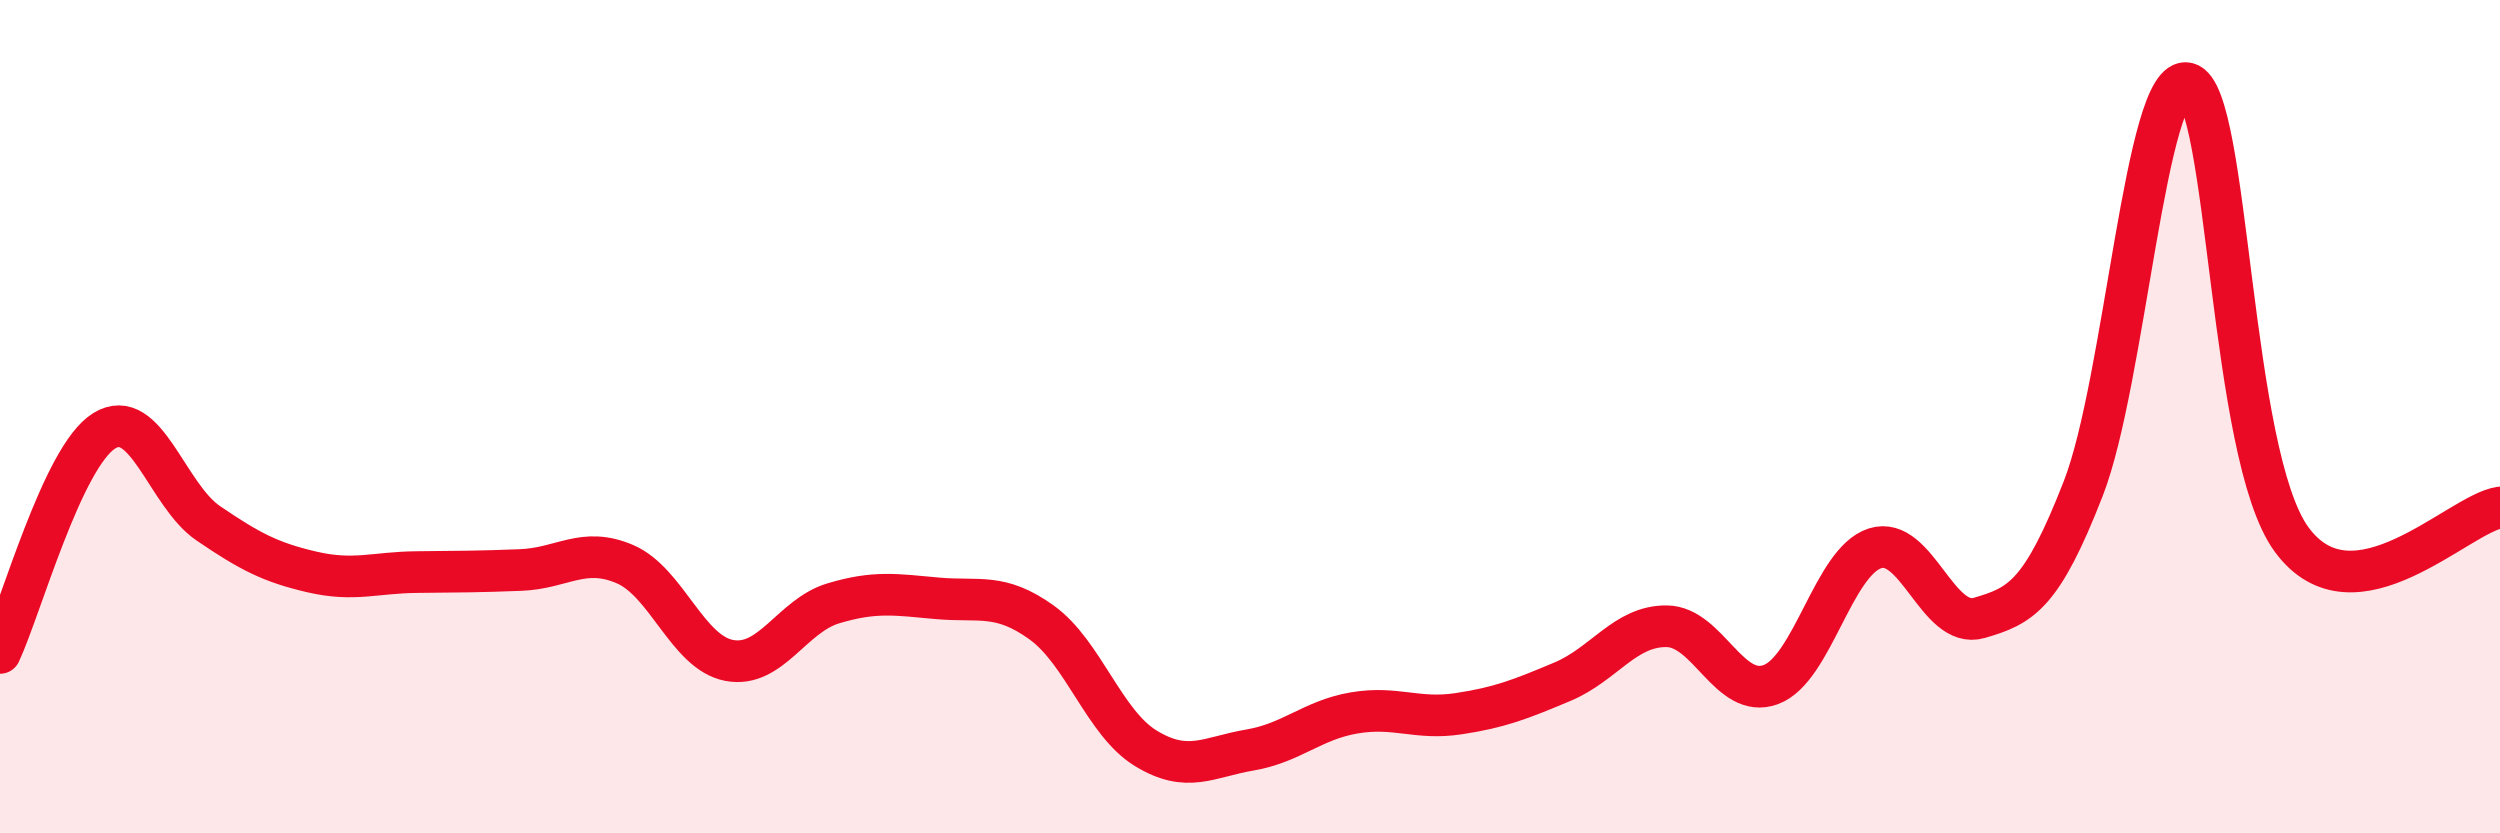
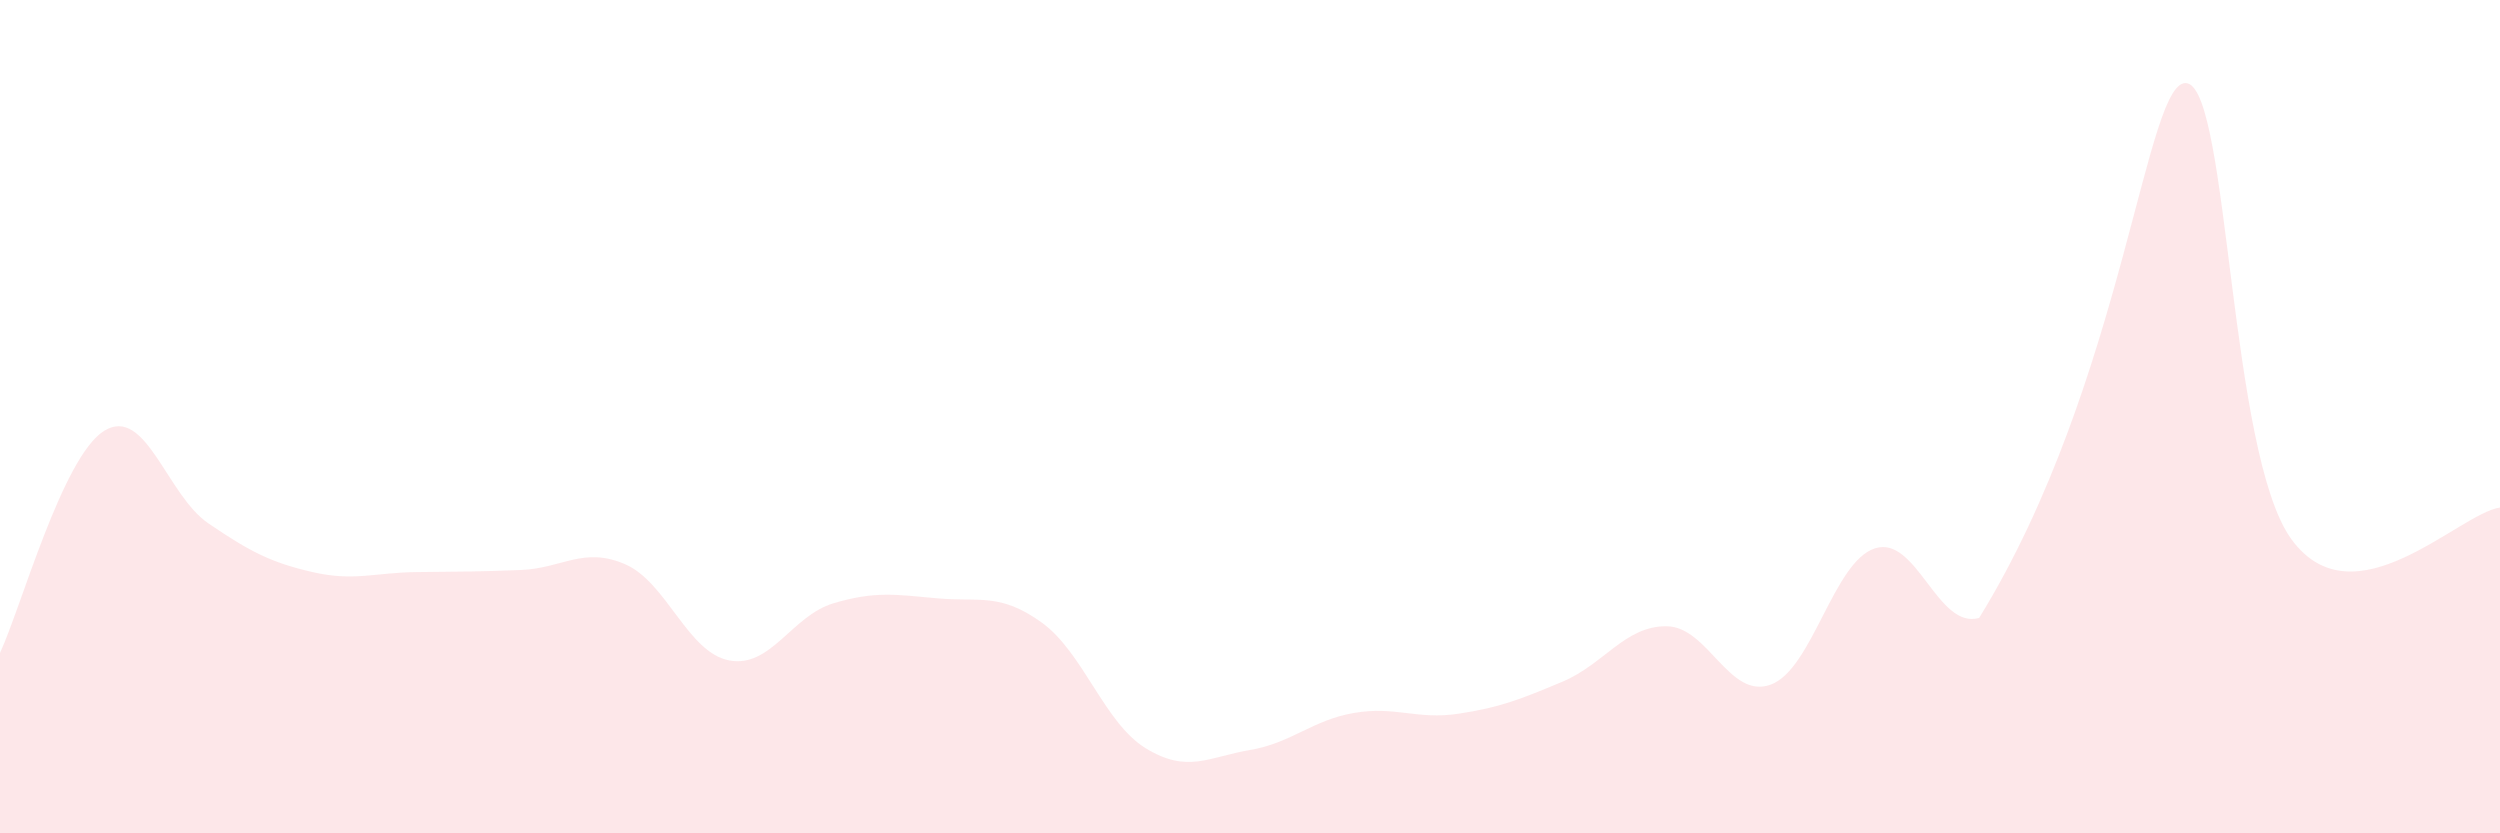
<svg xmlns="http://www.w3.org/2000/svg" width="60" height="20" viewBox="0 0 60 20">
-   <path d="M 0,15.67 C 0.5,14.6 1.5,10.96 2.5,10.34 C 3.5,9.72 4,11.88 5,12.56 C 6,13.24 6.5,13.5 7.5,13.73 C 8.5,13.96 9,13.74 10,13.73 C 11,13.72 11.5,13.72 12.5,13.68 C 13.5,13.64 14,13.11 15,13.54 C 16,13.97 16.5,15.66 17.5,15.85 C 18.5,16.04 19,14.78 20,14.48 C 21,14.18 21.5,14.27 22.5,14.36 C 23.5,14.45 24,14.22 25,14.94 C 26,15.66 26.5,17.35 27.5,17.96 C 28.5,18.57 29,18.17 30,18 C 31,17.83 31.5,17.28 32.5,17.11 C 33.5,16.94 34,17.28 35,17.13 C 36,16.98 36.5,16.78 37.5,16.36 C 38.5,15.94 39,15.02 40,15.03 C 41,15.04 41.5,16.8 42.5,16.43 C 43.5,16.06 44,13.48 45,13.16 C 46,12.84 46.5,15.12 47.5,14.83 C 48.5,14.54 49,14.29 50,11.72 C 51,9.15 51.5,1.75 52.5,2 C 53.5,2.25 53.5,10.91 55,12.95 C 56.5,14.99 59,12.33 60,12.18L60 20L0 20Z" fill="#EB0A25" opacity="0.1" stroke-linecap="round" stroke-linejoin="round" />
-   <path d="M 0,15.67 C 0.5,14.6 1.5,10.96 2.5,10.34 C 3.5,9.72 4,11.88 5,12.56 C 6,13.24 6.5,13.5 7.5,13.73 C 8.5,13.96 9,13.74 10,13.73 C 11,13.72 11.5,13.72 12.5,13.68 C 13.5,13.64 14,13.11 15,13.54 C 16,13.97 16.5,15.66 17.5,15.85 C 18.5,16.04 19,14.78 20,14.48 C 21,14.18 21.5,14.27 22.5,14.36 C 23.5,14.45 24,14.22 25,14.94 C 26,15.66 26.5,17.35 27.5,17.96 C 28.5,18.57 29,18.17 30,18 C 31,17.83 31.5,17.28 32.5,17.11 C 33.5,16.94 34,17.28 35,17.13 C 36,16.98 36.5,16.78 37.5,16.36 C 38.5,15.94 39,15.02 40,15.03 C 41,15.04 41.5,16.8 42.5,16.43 C 43.5,16.06 44,13.48 45,13.16 C 46,12.84 46.5,15.12 47.5,14.83 C 48.5,14.54 49,14.29 50,11.72 C 51,9.15 51.5,1.75 52.5,2 C 53.5,2.25 53.5,10.91 55,12.95 C 56.5,14.99 59,12.33 60,12.18" stroke="#EB0A25" stroke-width="1" fill="none" stroke-linecap="round" stroke-linejoin="round" />
+   <path d="M 0,15.67 C 0.5,14.6 1.5,10.96 2.5,10.34 C 3.5,9.72 4,11.88 5,12.56 C 6,13.24 6.5,13.5 7.5,13.73 C 8.5,13.96 9,13.74 10,13.73 C 11,13.72 11.5,13.72 12.5,13.68 C 13.5,13.64 14,13.11 15,13.54 C 16,13.97 16.5,15.66 17.5,15.85 C 18.5,16.04 19,14.78 20,14.48 C 21,14.18 21.5,14.27 22.5,14.36 C 23.5,14.45 24,14.22 25,14.94 C 26,15.66 26.5,17.35 27.5,17.96 C 28.5,18.57 29,18.17 30,18 C 31,17.83 31.5,17.28 32.5,17.11 C 33.5,16.94 34,17.28 35,17.13 C 36,16.98 36.5,16.78 37.5,16.36 C 38.5,15.94 39,15.02 40,15.03 C 41,15.04 41.5,16.8 42.5,16.43 C 43.5,16.06 44,13.48 45,13.16 C 46,12.84 46.5,15.12 47.5,14.83 C 51,9.15 51.5,1.75 52.5,2 C 53.5,2.25 53.5,10.91 55,12.95 C 56.5,14.99 59,12.33 60,12.18L60 20L0 20Z" fill="#EB0A25" opacity="0.1" stroke-linecap="round" stroke-linejoin="round" />
</svg>